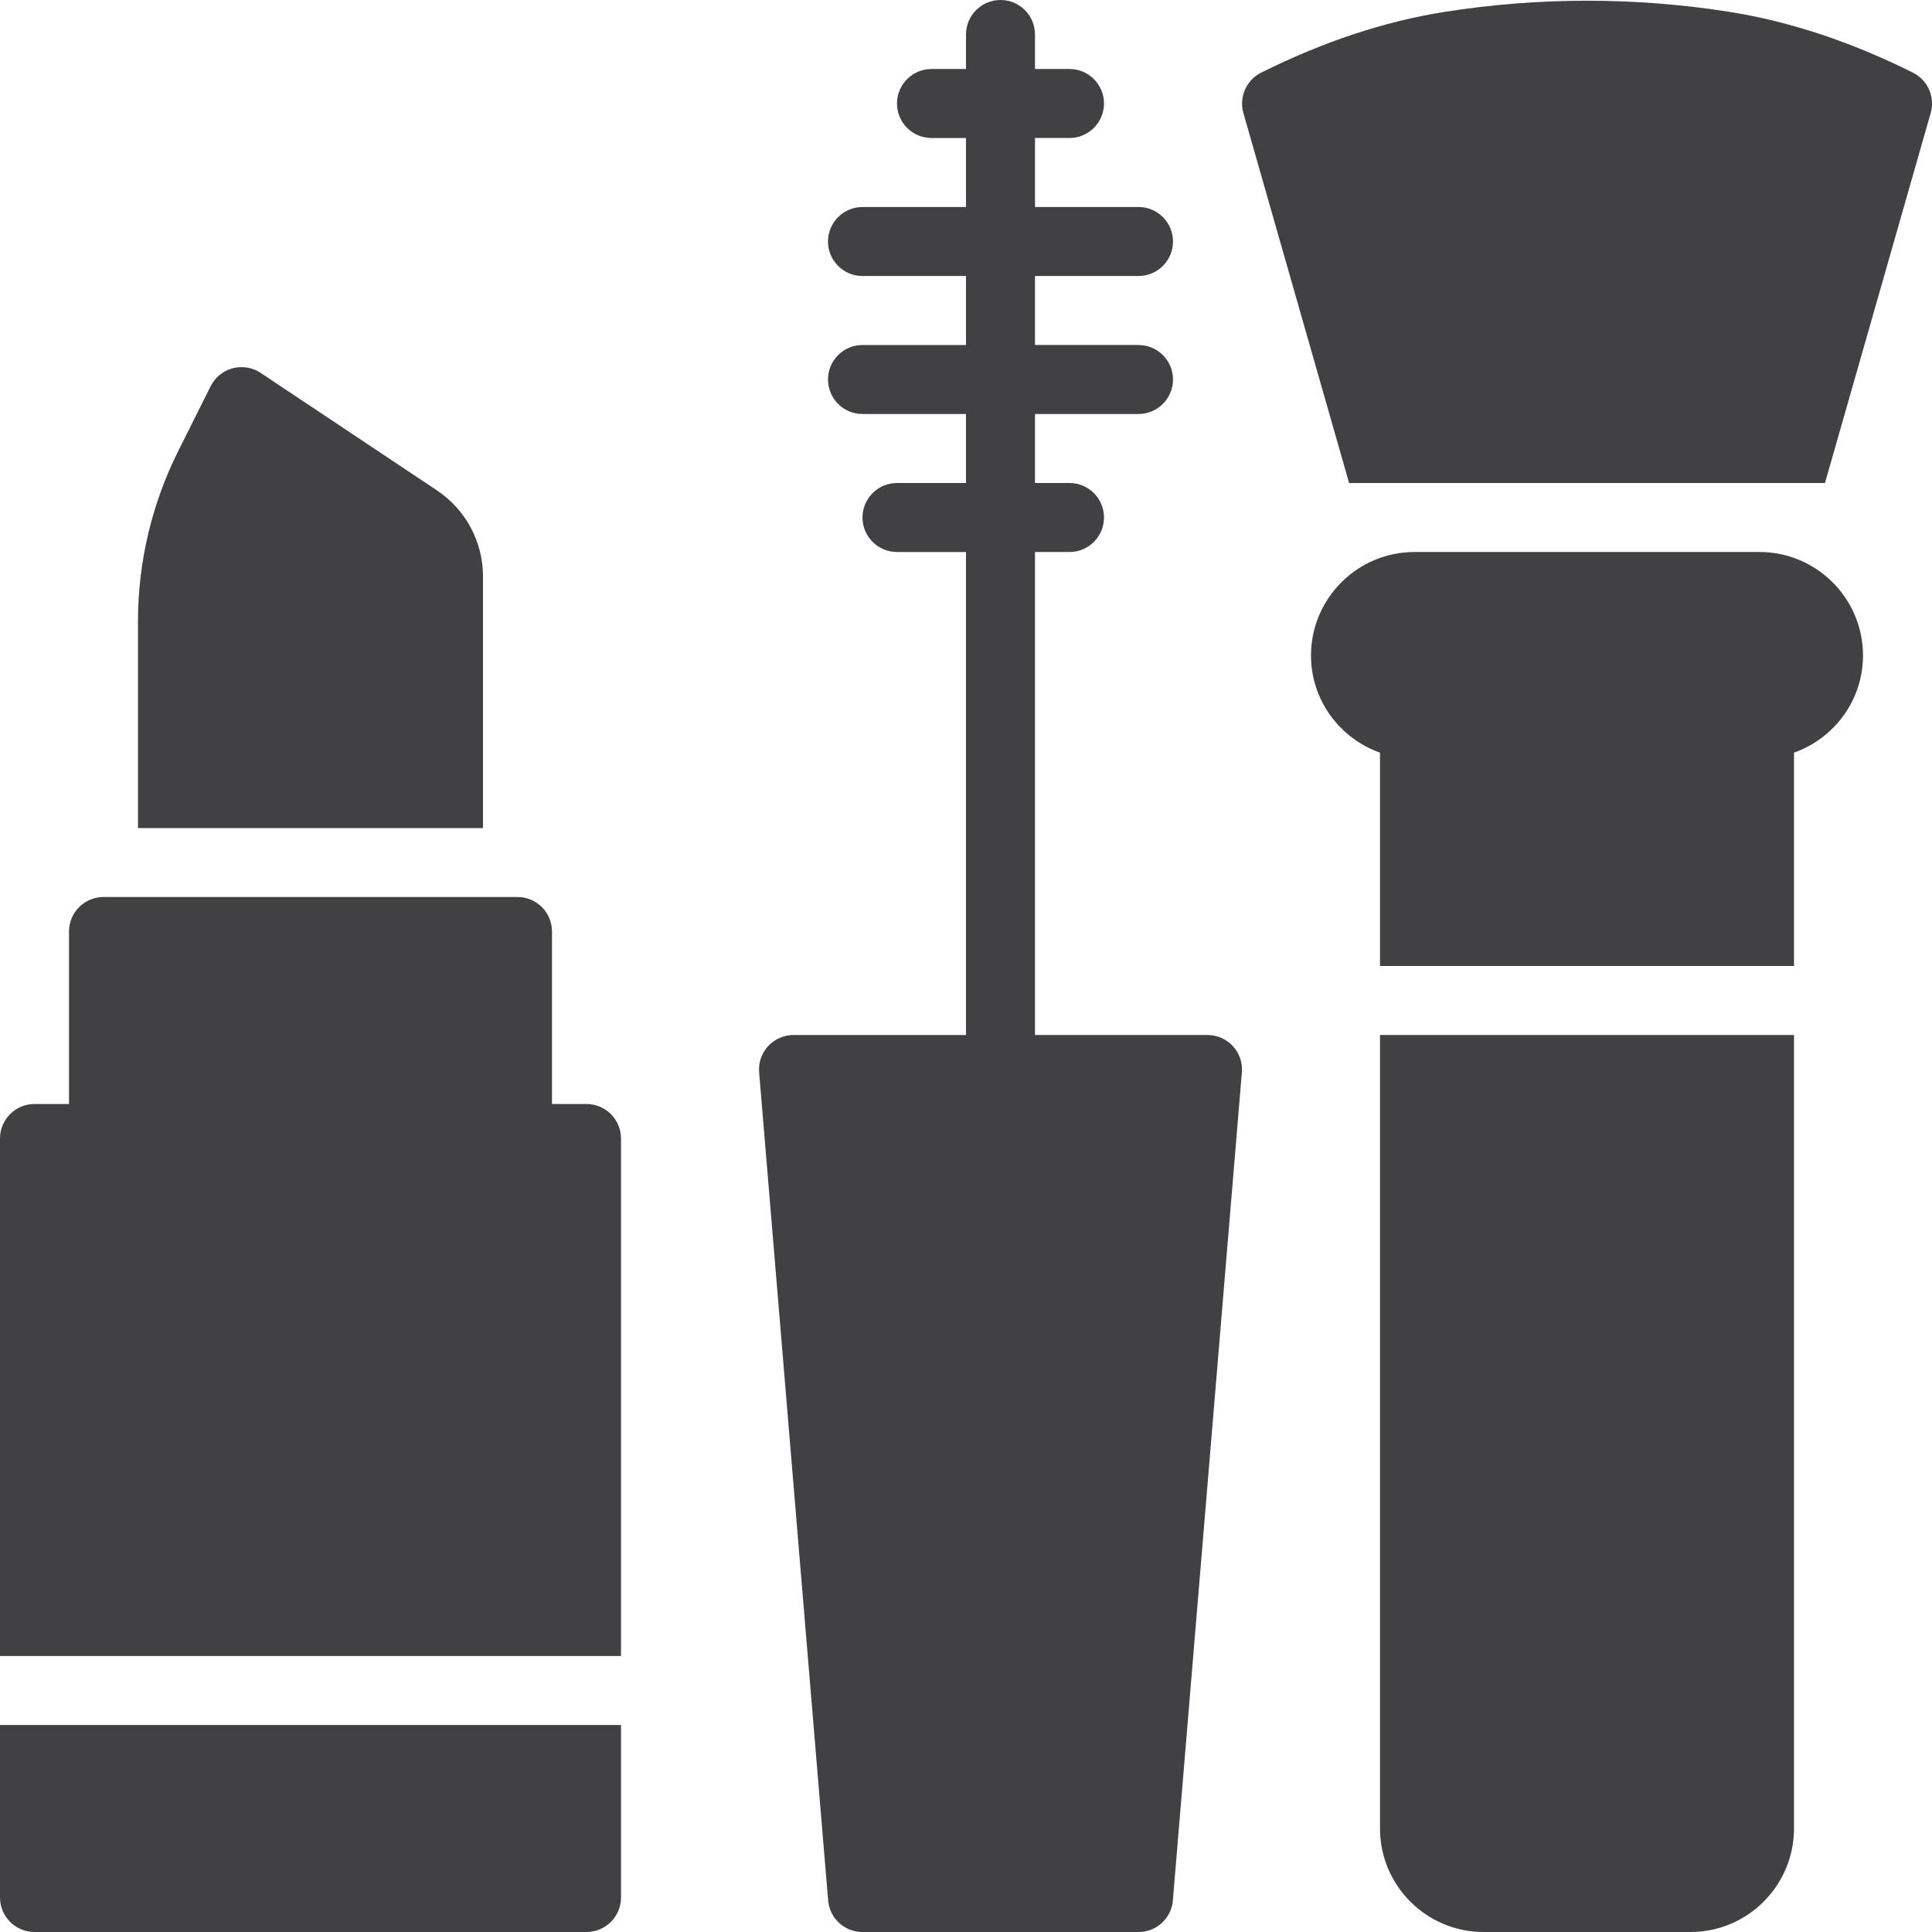
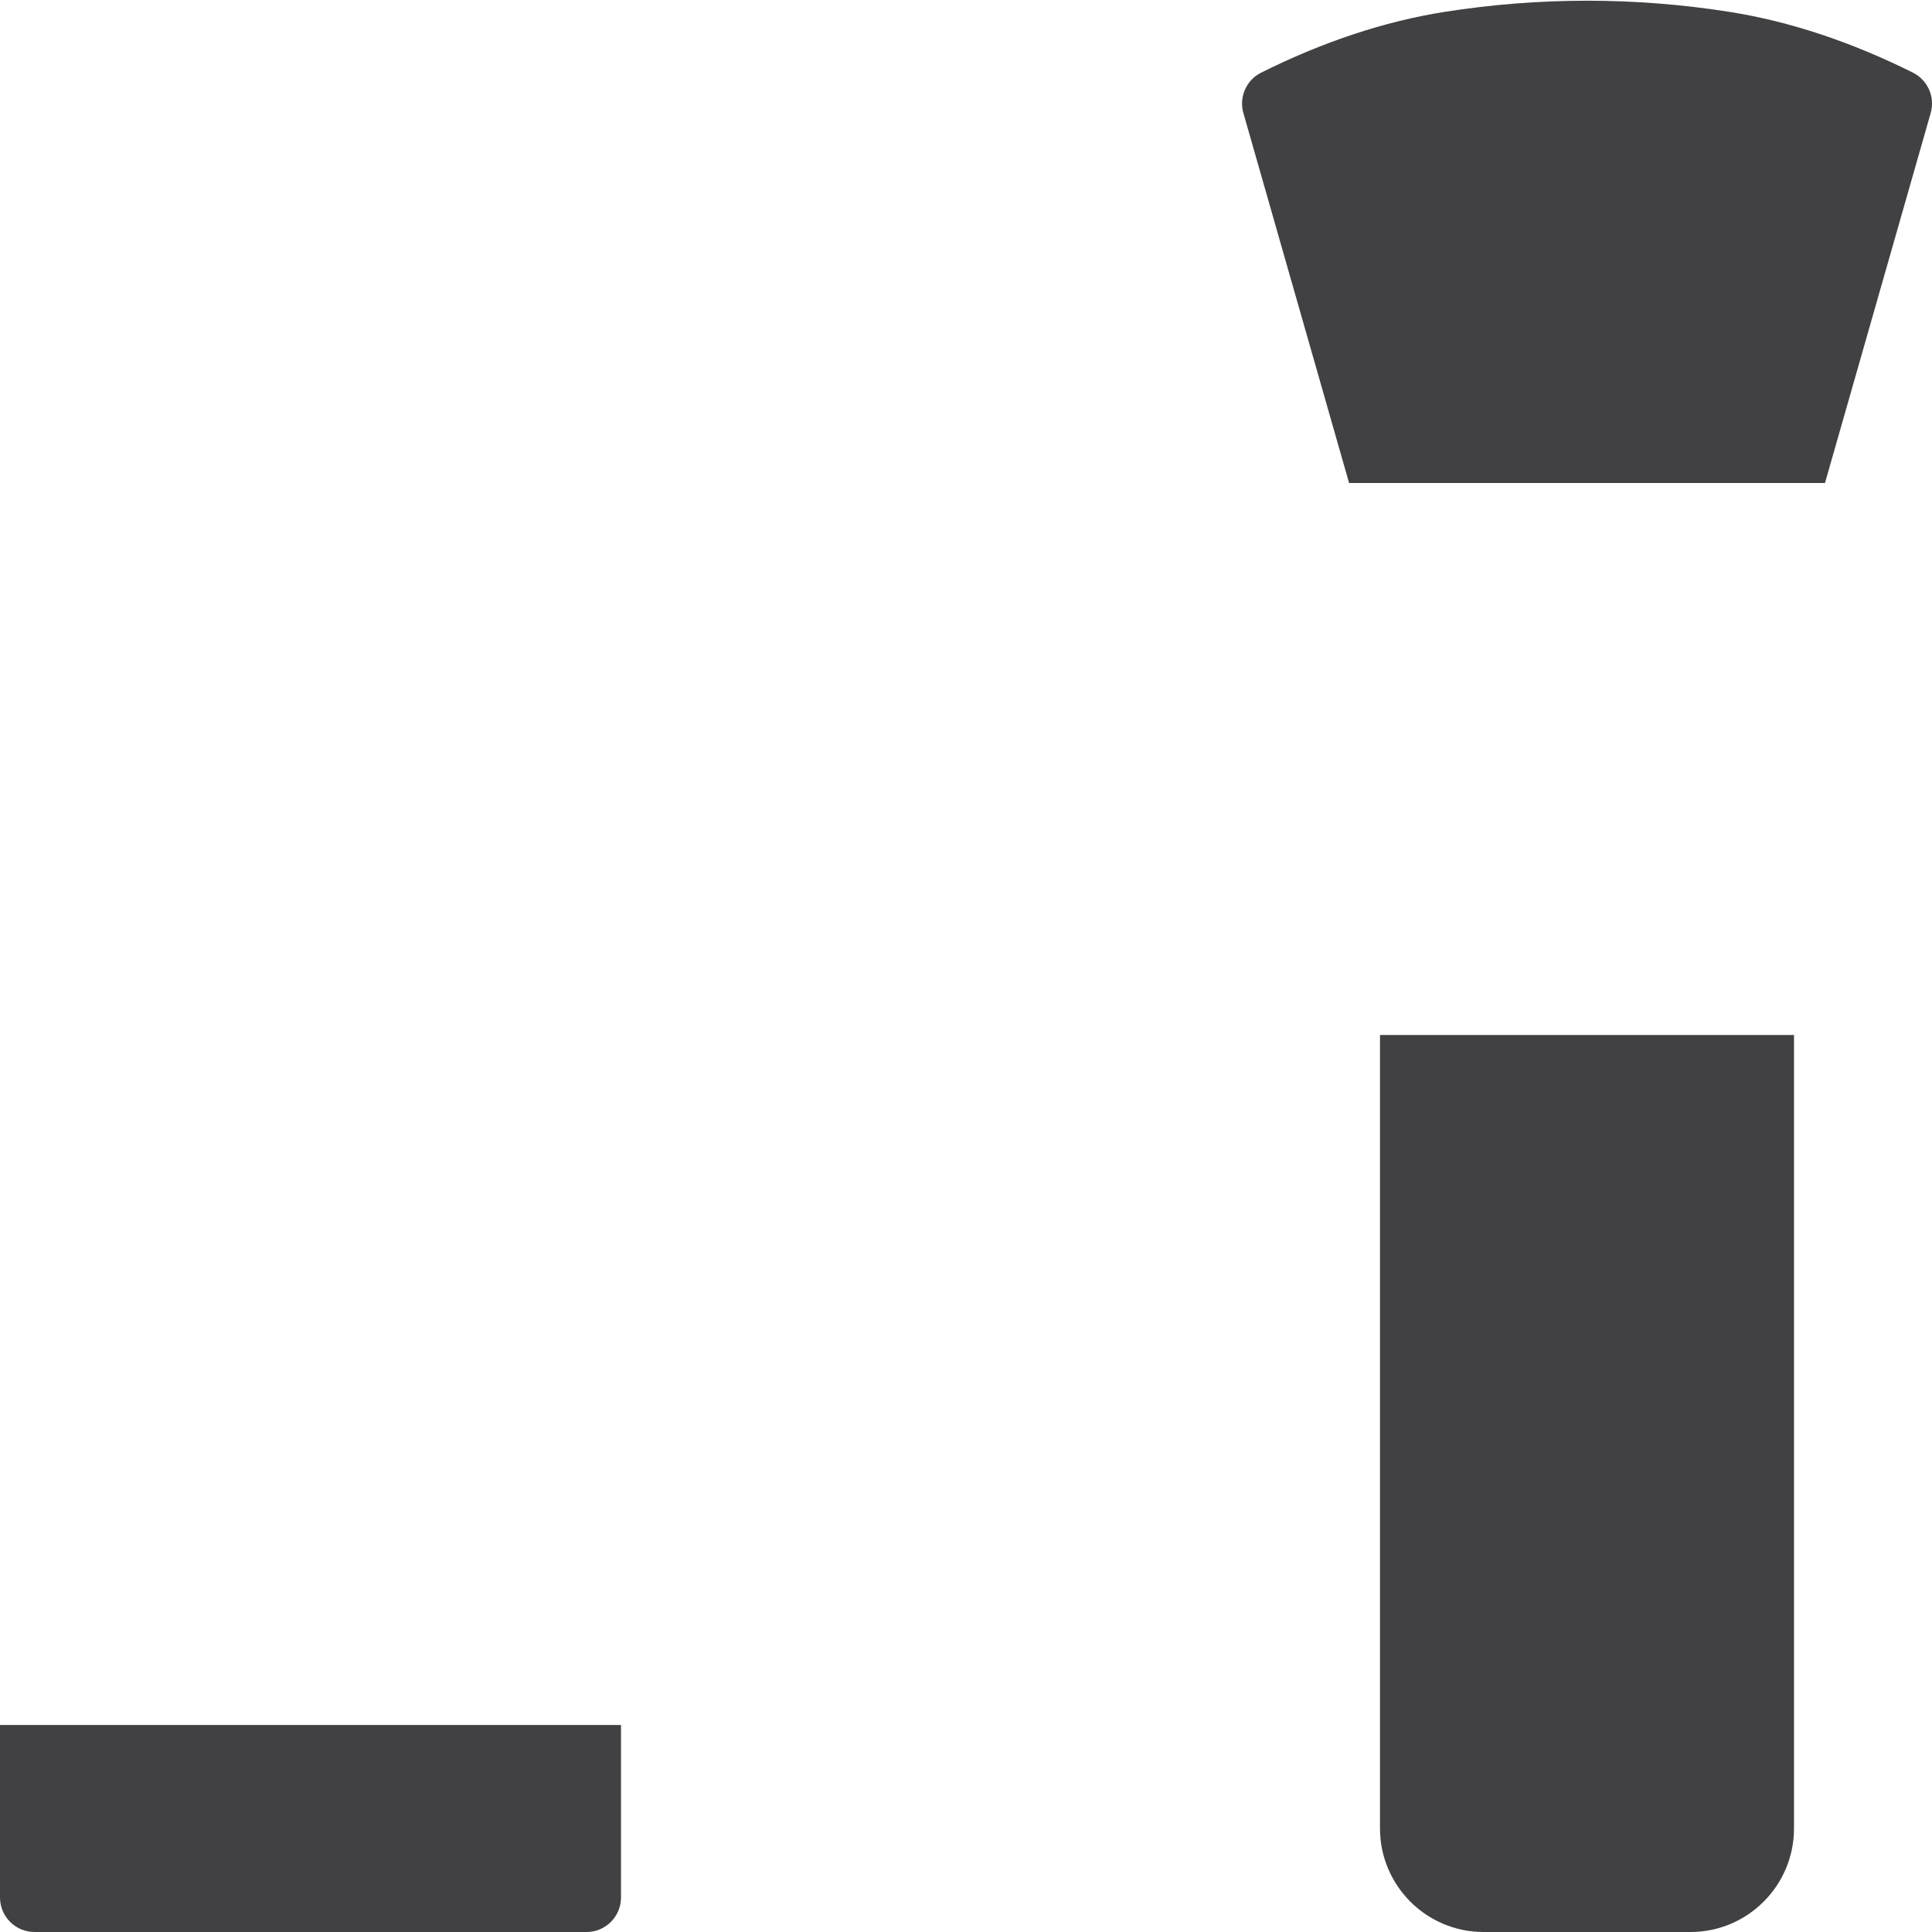
<svg xmlns="http://www.w3.org/2000/svg" id="a" viewBox="0 0 280 280">
  <defs>
    <style>.b{fill:#414042;}</style>
  </defs>
  <path class="b" d="M200,265c0,8.27,6.73,15,15,15h30c8.27,0,15-6.73,15-15v-115h-60v115Z" />
-   <path class="b" d="M255,80h-50c-8.27,0-15,6.73-15,15,0,6.51,4.19,12.01,10,14.08v30.92h60v-30.92c5.81-2.07,10-7.57,10-14.08,0-8.27-6.73-15-15-15Z" />
-   <path class="b" d="M85,160h-5v-25c0-2.76-2.24-5-5-5H15c-2.76,0-5,2.24-5,5v25H5c-2.76,0-5,2.24-5,5v75H90v-75c0-2.76-2.24-5-5-5Z" />
  <path class="b" d="M0,275c0,2.76,2.24,5,5,5H85c2.76,0,5-2.24,5-5v-25H0v25Z" />
-   <path class="b" d="M175,150h-25V80h5c2.76,0,5-2.24,5-5s-2.24-5-5-5h-5v-10h15c2.76,0,5-2.24,5-5s-2.24-5-5-5h-15v-10h15c2.76,0,5-2.24,5-5s-2.24-5-5-5h-15v-10h5c2.76,0,5-2.24,5-5s-2.24-5-5-5h-5V5c0-2.76-2.24-5-5-5s-5,2.24-5,5v5h-5c-2.76,0-5,2.24-5,5s2.24,5,5,5h5v10h-15c-2.76,0-5,2.24-5,5s2.24,5,5,5h15v10h-15c-2.76,0-5,2.24-5,5s2.24,5,5,5h15v10h-10c-2.76,0-5,2.24-5,5s2.24,5,5,5h10v70h-25c-1.4,0-2.73,.59-3.68,1.61-.95,1.03-1.42,2.41-1.3,3.81l10,120c.21,2.59,2.38,4.58,4.98,4.58h40c2.6,0,4.77-1.99,4.98-4.58l10-120c.12-1.4-.35-2.77-1.3-3.81-.95-1.03-2.29-1.61-3.68-1.61Z" />
  <path class="b" d="M277.24,10.53c-8.96-4.47-17.89-7.43-26.53-8.8-13.72-2.17-27.65-2.17-41.41,0-8.64,1.37-17.57,4.33-26.53,8.8-2.15,1.08-3.23,3.54-2.57,5.85l15.32,53.62h68.97l15.32-53.62c.66-2.31-.42-4.77-2.57-5.85Z" />
-   <path class="b" d="M70,83.55c0-5.03-2.5-9.69-6.68-12.48l-25.55-17.03c-1.2-.8-2.67-1.02-4.06-.67-1.38,.37-2.54,1.32-3.18,2.6l-4.72,9.44c-3.8,7.59-5.81,16.1-5.81,24.6v30h50v-36.45Z" />
</svg>